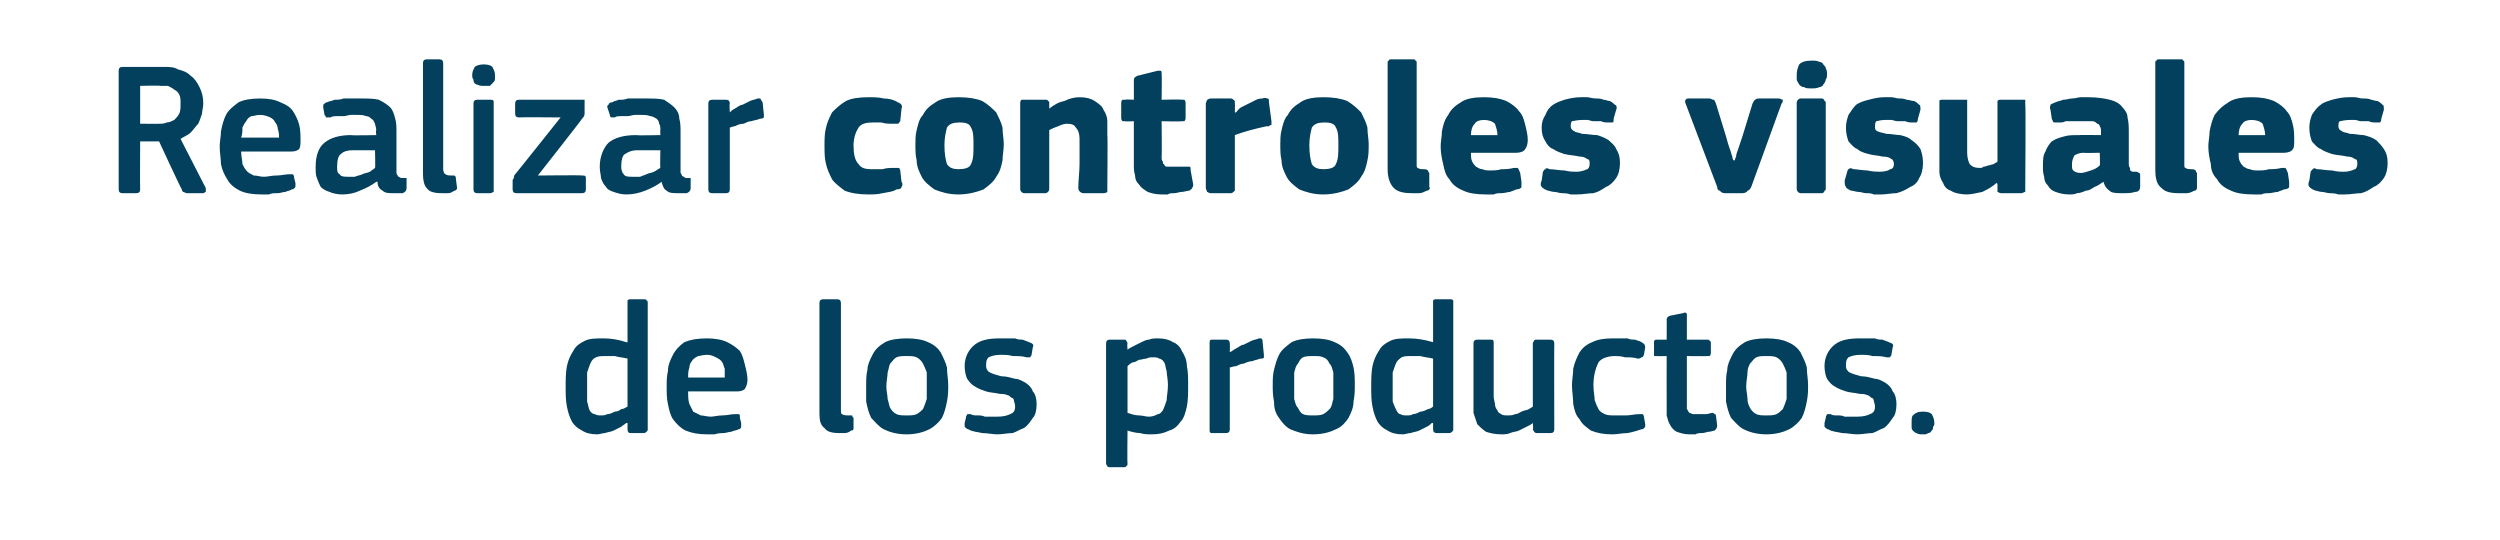
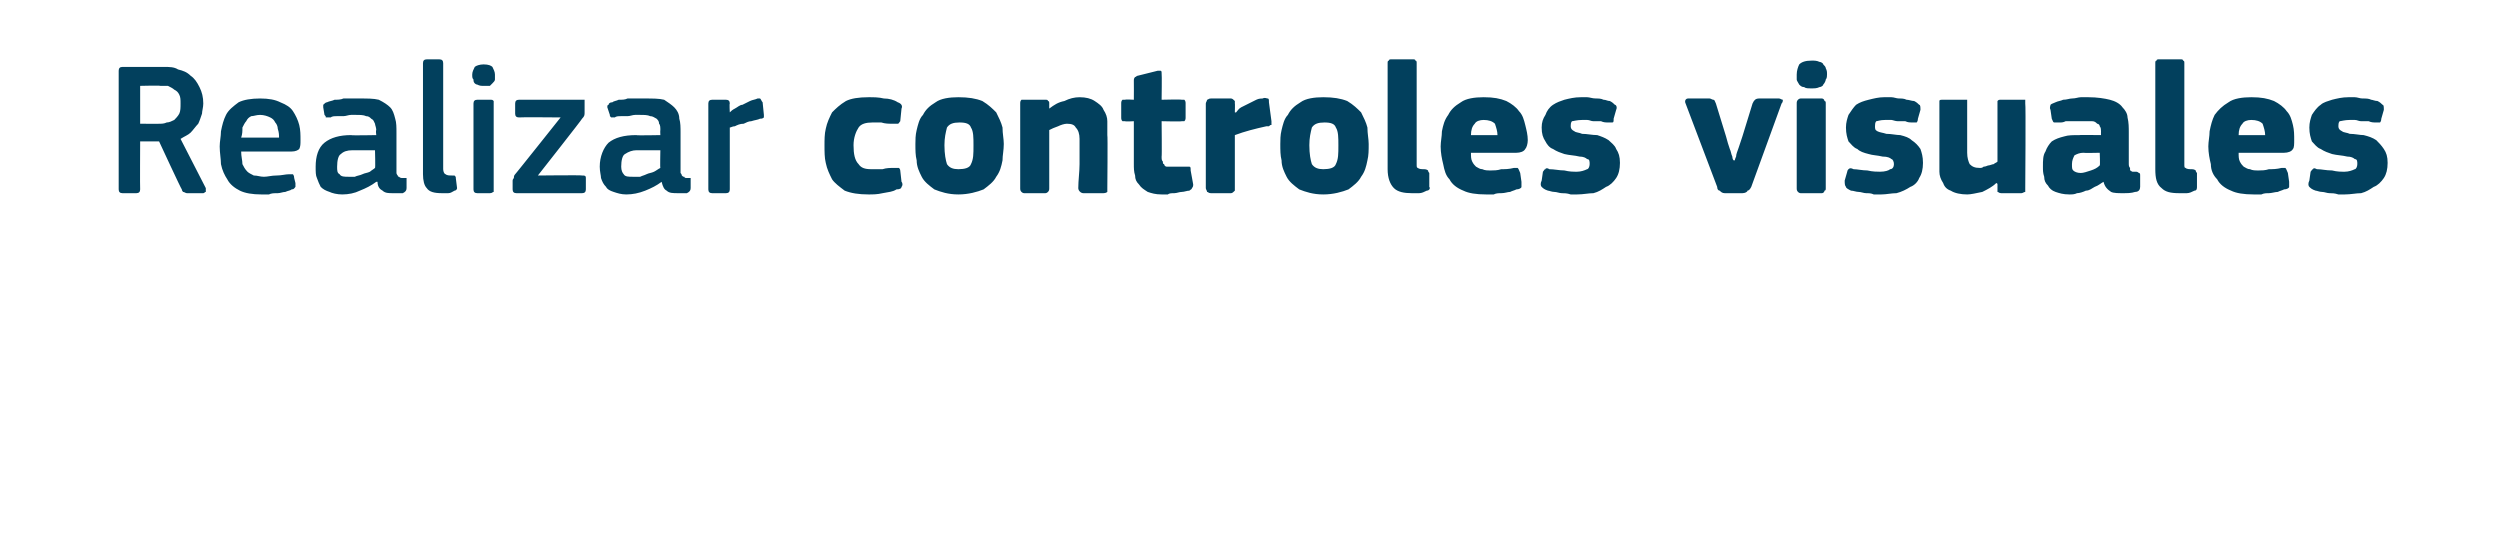
<svg xmlns="http://www.w3.org/2000/svg" version="1.1" width="198px" height="42.8px" viewBox="0 -4 198 42.8" style="top:-4px">
  <desc>Realizar controles visuales de los productos.</desc>
  <defs />
  <g id="Polygon26498">
-     <path d="M 51.3 30 C 51.3 30.1 51.3 30.1 51.2 30.2 C 51.2 30.2 51.1 30.3 51 30.3 C 51 30.3 49.9 30.3 49.9 30.3 C 49.8 30.3 49.7 30.2 49.7 30 C 49.7 30 49.7 29.5 49.7 29.5 C 49.7 29.5 49.7 29.5 49.7 29.5 C 49.6 29.5 49.6 29.5 49.6 29.5 C 49.5 29.6 49.3 29.7 49.2 29.8 C 49 29.9 48.8 30 48.6 30.1 C 48.4 30.2 48.2 30.2 47.9 30.3 C 47.7 30.3 47.5 30.4 47.3 30.4 C 46.8 30.4 46.4 30.3 46.1 30.1 C 45.7 29.9 45.5 29.7 45.3 29.4 C 45.1 29 45 28.7 44.9 28.2 C 44.8 27.7 44.8 27.2 44.8 26.7 C 44.8 26.1 44.8 25.5 44.9 25 C 45 24.5 45.2 24.1 45.4 23.8 C 45.6 23.4 45.9 23.2 46.3 23 C 46.7 22.8 47.2 22.8 47.8 22.8 C 48.4 22.8 49 22.9 49.6 23.1 C 49.7 23.1 49.7 23.1 49.7 23.1 C 49.7 23.1 49.7 23.1 49.7 23.1 C 49.7 23.1 49.7 20 49.7 20 C 49.7 19.9 49.7 19.8 49.7 19.8 C 49.8 19.7 49.8 19.7 50 19.7 C 50 19.7 51 19.7 51 19.7 C 51.1 19.7 51.2 19.7 51.2 19.8 C 51.3 19.8 51.3 19.9 51.3 20 C 51.3 20 51.3 30 51.3 30 Z M 49.7 24.4 C 49.3 24.3 49 24.3 48.7 24.2 C 48.4 24.2 48.2 24.2 47.9 24.2 C 47.7 24.2 47.4 24.2 47.2 24.3 C 47 24.4 46.9 24.5 46.8 24.7 C 46.7 24.9 46.6 25.2 46.5 25.5 C 46.5 25.8 46.5 26.2 46.5 26.7 C 46.5 27.1 46.5 27.5 46.5 27.8 C 46.6 28.1 46.6 28.3 46.7 28.5 C 46.8 28.7 47 28.8 47.1 28.8 C 47.3 28.9 47.4 28.9 47.6 28.9 C 47.8 28.9 47.9 28.9 48.1 28.8 C 48.3 28.8 48.5 28.7 48.7 28.6 C 48.9 28.6 49.1 28.5 49.2 28.4 C 49.4 28.4 49.5 28.3 49.7 28.2 C 49.7 28.2 49.7 24.4 49.7 24.4 Z M 54.5 27 C 54.5 27.4 54.5 27.7 54.6 28 C 54.7 28.2 54.8 28.4 54.9 28.6 C 55.1 28.7 55.3 28.8 55.5 28.9 C 55.7 28.9 56 29 56.3 29 C 56.5 29 56.9 28.9 57.2 28.9 C 57.6 28.9 57.9 28.8 58.2 28.8 C 58.4 28.8 58.5 28.8 58.5 28.8 C 58.6 28.8 58.6 28.9 58.6 29.1 C 58.6 29.1 58.7 29.5 58.7 29.5 C 58.7 29.7 58.7 29.7 58.7 29.8 C 58.7 29.9 58.6 30 58.5 30 C 58.3 30.1 58.1 30.1 57.9 30.2 C 57.7 30.2 57.5 30.3 57.3 30.3 C 57.1 30.3 56.9 30.3 56.6 30.4 C 56.4 30.4 56.2 30.4 56 30.4 C 55.3 30.4 54.8 30.3 54.3 30.1 C 53.9 29.9 53.6 29.6 53.3 29.2 C 53.1 28.9 53 28.5 52.9 28 C 52.8 27.6 52.8 27.1 52.8 26.6 C 52.8 26.2 52.8 25.8 52.9 25.4 C 52.9 24.9 53.1 24.5 53.3 24.1 C 53.5 23.7 53.8 23.4 54.2 23.1 C 54.7 22.9 55.2 22.8 56 22.8 C 56.6 22.8 57.2 22.9 57.6 23.1 C 58 23.3 58.3 23.5 58.6 23.8 C 58.8 24.1 58.9 24.5 59 24.9 C 59.1 25.3 59.2 25.7 59.2 26.1 C 59.2 26.4 59.1 26.6 59 26.8 C 58.9 26.9 58.7 27 58.4 27 C 58.4 27 54.5 27 54.5 27 Z M 56 24.1 C 55.7 24.1 55.4 24.2 55.3 24.2 C 55.1 24.3 54.9 24.4 54.8 24.6 C 54.7 24.7 54.6 24.9 54.6 25.1 C 54.5 25.4 54.5 25.6 54.5 25.9 C 54.5 25.9 57.4 25.9 57.4 25.9 C 57.4 25.7 57.4 25.5 57.4 25.2 C 57.3 25 57.3 24.8 57.2 24.7 C 57.1 24.5 56.9 24.4 56.7 24.3 C 56.5 24.2 56.3 24.1 56 24.1 Z M 66.6 28.4 C 66.6 28.6 66.6 28.8 66.7 28.8 C 66.8 28.9 67 28.9 67.3 28.9 C 67.4 28.9 67.5 28.9 67.5 28.9 C 67.5 29 67.5 29 67.6 29.1 C 67.6 29.1 67.6 29.9 67.6 29.9 C 67.6 30 67.6 30.1 67.4 30.1 C 67.3 30.2 67.1 30.3 66.9 30.3 C 66.7 30.3 66.6 30.3 66.5 30.3 C 65.9 30.3 65.5 30.2 65.3 29.9 C 65 29.7 64.9 29.3 64.9 28.8 C 64.9 28.8 64.9 20 64.9 20 C 64.9 19.8 65 19.7 65.2 19.7 C 65.2 19.7 66.3 19.7 66.3 19.7 C 66.5 19.7 66.6 19.8 66.6 20 C 66.6 20 66.6 28.4 66.6 28.4 Z M 75.1 26.5 C 75.1 26.9 75.1 27.3 75 27.8 C 74.9 28.3 74.8 28.7 74.6 29.1 C 74.4 29.4 74 29.8 73.6 30 C 73.2 30.2 72.6 30.4 71.8 30.4 C 71 30.4 70.4 30.2 70 30 C 69.6 29.8 69.3 29.4 69 29.1 C 68.8 28.7 68.7 28.3 68.6 27.8 C 68.6 27.3 68.6 26.9 68.6 26.5 C 68.6 26.1 68.6 25.7 68.7 25.3 C 68.7 24.9 68.9 24.5 69.1 24.1 C 69.3 23.7 69.6 23.4 70.1 23.1 C 70.5 22.9 71.1 22.8 71.8 22.8 C 72.5 22.8 73.1 22.9 73.5 23.1 C 74 23.3 74.3 23.6 74.5 23.9 C 74.7 24.3 74.9 24.7 75 25.1 C 75 25.6 75.1 26 75.1 26.5 Z M 73.4 26.6 C 73.4 26.2 73.4 25.8 73.4 25.5 C 73.3 25.2 73.2 25 73.1 24.8 C 73 24.6 72.8 24.4 72.6 24.3 C 72.4 24.2 72.1 24.2 71.8 24.2 C 71.5 24.2 71.2 24.2 71 24.3 C 70.8 24.4 70.7 24.6 70.5 24.8 C 70.4 25 70.4 25.2 70.3 25.5 C 70.3 25.8 70.2 26.2 70.2 26.6 C 70.2 27 70.3 27.3 70.3 27.6 C 70.4 27.9 70.4 28.1 70.5 28.3 C 70.6 28.5 70.8 28.7 71 28.8 C 71.2 28.9 71.5 28.9 71.8 28.9 C 72.1 28.9 72.4 28.9 72.6 28.8 C 72.8 28.7 73 28.5 73.1 28.4 C 73.2 28.2 73.3 27.9 73.4 27.6 C 73.4 27.3 73.4 27 73.4 26.6 Z M 82.1 28 C 82.1 28.5 82 28.9 81.8 29.1 C 81.6 29.4 81.4 29.7 81.1 29.9 C 80.8 30 80.5 30.2 80.2 30.3 C 79.8 30.3 79.4 30.4 79 30.4 C 78.6 30.4 78.2 30.3 77.8 30.3 C 77.4 30.2 77 30.2 76.7 30 C 76.6 30 76.5 29.9 76.4 29.8 C 76.4 29.8 76.4 29.7 76.4 29.5 C 76.4 29.5 76.5 29.1 76.5 29.1 C 76.5 28.9 76.6 28.9 76.6 28.8 C 76.7 28.8 76.8 28.8 76.9 28.8 C 77 28.9 77.2 28.9 77.4 28.9 C 77.6 28.9 77.8 28.9 78 29 C 78.2 29 78.4 29 78.6 29 C 78.7 29 78.9 29 79 29 C 79.5 29 79.8 28.9 80 28.8 C 80.3 28.7 80.4 28.5 80.4 28.2 C 80.4 28 80.3 27.8 80.3 27.7 C 80.3 27.6 80.2 27.5 80.1 27.5 C 80 27.4 79.9 27.3 79.8 27.3 C 79.6 27.2 79.4 27.2 79.2 27.2 C 78.8 27.1 78.4 27.1 78.1 27 C 77.8 26.9 77.5 26.8 77.2 26.6 C 77 26.5 76.8 26.3 76.6 26 C 76.5 25.8 76.4 25.4 76.4 25 C 76.4 24.3 76.7 23.7 77.2 23.3 C 77.7 22.9 78.4 22.8 79.2 22.8 C 79.4 22.8 79.5 22.8 79.7 22.8 C 79.9 22.8 80.2 22.8 80.4 22.8 C 80.6 22.9 80.8 22.9 81 22.9 C 81.2 23 81.3 23 81.5 23.1 C 81.8 23.2 81.9 23.3 81.8 23.5 C 81.8 23.5 81.7 24.1 81.7 24.1 C 81.7 24.2 81.6 24.2 81.6 24.3 C 81.5 24.3 81.4 24.3 81.3 24.3 C 81 24.2 80.6 24.2 80.2 24.2 C 79.9 24.1 79.5 24.1 79.3 24.1 C 78.8 24.1 78.5 24.2 78.3 24.3 C 78.1 24.5 78.1 24.7 78.1 25 C 78.1 25.2 78.2 25.4 78.4 25.5 C 78.6 25.6 78.9 25.7 79.3 25.8 C 79.7 25.8 80 25.9 80.4 26 C 80.7 26 81 26.2 81.2 26.3 C 81.5 26.5 81.7 26.7 81.8 27 C 82 27.2 82.1 27.6 82.1 28 Z M 94.1 26.5 C 94.1 27.1 94.1 27.7 94 28.2 C 93.9 28.6 93.8 29.1 93.5 29.4 C 93.3 29.7 93 30 92.6 30.1 C 92.2 30.3 91.8 30.4 91.2 30.4 C 90.9 30.4 90.6 30.4 90.3 30.3 C 90 30.3 89.6 30.2 89.3 30.1 C 89.29 30.06 89.3 30.1 89.3 30.1 C 89.3 30.1 89.27 32.71 89.3 32.7 C 89.3 32.8 89.3 32.9 89.2 32.9 C 89.2 33 89.1 33 89 33 C 89 33 87.9 33 87.9 33 C 87.8 33 87.7 33 87.7 32.9 C 87.7 32.9 87.6 32.8 87.6 32.7 C 87.6 32.7 87.6 23.2 87.6 23.2 C 87.6 23 87.7 22.9 87.9 22.9 C 87.9 22.9 89 22.9 89 22.9 C 89.1 22.9 89.2 22.9 89.2 23 C 89.2 23 89.3 23.1 89.3 23.2 C 89.26 23.2 89.3 23.7 89.3 23.7 C 89.3 23.7 89.3 23.68 89.3 23.7 C 89.4 23.6 89.6 23.5 89.8 23.4 C 90 23.3 90.2 23.2 90.4 23.1 C 90.6 23 90.8 22.9 91 22.9 C 91.2 22.8 91.5 22.8 91.7 22.8 C 92.2 22.8 92.6 22.9 92.9 23.1 C 93.2 23.2 93.5 23.5 93.6 23.8 C 93.8 24.1 94 24.5 94 25 C 94.1 25.4 94.1 26 94.1 26.5 Z M 92.5 26.5 C 92.5 26 92.4 25.7 92.4 25.4 C 92.3 25.1 92.3 24.8 92.2 24.7 C 92.1 24.5 91.9 24.4 91.8 24.4 C 91.7 24.3 91.5 24.3 91.3 24.3 C 91.1 24.3 91 24.3 90.8 24.4 C 90.6 24.4 90.4 24.5 90.2 24.5 C 90 24.6 89.9 24.7 89.7 24.7 C 89.5 24.8 89.4 24.9 89.3 25 C 89.3 25 89.3 28.7 89.3 28.7 C 89.6 28.8 89.9 28.9 90.2 28.9 C 90.5 28.9 90.7 29 91 29 C 91.3 29 91.5 28.9 91.7 28.8 C 91.9 28.8 92 28.6 92.1 28.5 C 92.2 28.3 92.3 28 92.4 27.7 C 92.4 27.4 92.5 27 92.5 26.5 Z M 97.4 30 C 97.4 30.2 97.3 30.3 97.1 30.3 C 97.1 30.3 96 30.3 96 30.3 C 95.8 30.3 95.8 30.2 95.8 30 C 95.8 30 95.8 23.2 95.8 23.2 C 95.8 23 95.8 22.9 96 22.9 C 96 22.9 97.1 22.9 97.1 22.9 C 97.3 22.9 97.4 23 97.4 23.2 C 97.42 23.2 97.4 23.9 97.4 23.9 C 97.4 23.9 97.45 23.89 97.4 23.9 C 97.6 23.8 97.7 23.7 97.9 23.6 C 98.1 23.5 98.3 23.3 98.5 23.3 C 98.7 23.2 98.9 23.1 99.1 23 C 99.3 22.9 99.5 22.9 99.7 22.8 C 99.8 22.8 99.8 22.8 99.9 22.8 C 100 22.9 100 23 100 23.1 C 100 23.1 100.1 24.1 100.1 24.1 C 100.1 24.2 100.1 24.3 100.1 24.3 C 100.1 24.4 100 24.4 99.8 24.4 C 99.6 24.5 99.4 24.5 99.2 24.6 C 99 24.6 98.7 24.7 98.5 24.8 C 98.3 24.8 98.1 24.9 97.9 25 C 97.7 25 97.5 25.1 97.4 25.1 C 97.4 25.1 97.4 30 97.4 30 Z M 107.3 26.5 C 107.3 26.9 107.3 27.3 107.2 27.8 C 107.2 28.3 107 28.7 106.8 29.1 C 106.6 29.4 106.3 29.8 105.8 30 C 105.4 30.2 104.8 30.4 104 30.4 C 103.2 30.4 102.7 30.2 102.2 30 C 101.8 29.8 101.5 29.4 101.3 29.1 C 101 28.7 100.9 28.3 100.9 27.8 C 100.8 27.3 100.8 26.9 100.8 26.5 C 100.8 26.1 100.8 25.7 100.9 25.3 C 101 24.9 101.1 24.5 101.3 24.1 C 101.5 23.7 101.9 23.4 102.3 23.1 C 102.7 22.9 103.3 22.8 104 22.8 C 104.7 22.8 105.3 22.9 105.7 23.1 C 106.2 23.3 106.5 23.6 106.7 23.9 C 107 24.3 107.1 24.7 107.2 25.1 C 107.3 25.6 107.3 26 107.3 26.5 Z M 105.6 26.6 C 105.6 26.2 105.6 25.8 105.6 25.5 C 105.5 25.2 105.5 25 105.3 24.8 C 105.2 24.6 105.1 24.4 104.8 24.3 C 104.6 24.2 104.4 24.2 104 24.2 C 103.7 24.2 103.4 24.2 103.2 24.3 C 103 24.4 102.9 24.6 102.8 24.8 C 102.6 25 102.6 25.2 102.5 25.5 C 102.5 25.8 102.5 26.2 102.5 26.6 C 102.5 27 102.5 27.3 102.5 27.6 C 102.6 27.9 102.6 28.1 102.8 28.3 C 102.9 28.5 103 28.7 103.2 28.8 C 103.4 28.9 103.7 28.9 104 28.9 C 104.3 28.9 104.6 28.9 104.8 28.8 C 105 28.7 105.2 28.5 105.3 28.4 C 105.5 28.2 105.5 27.9 105.6 27.6 C 105.6 27.3 105.6 27 105.6 26.6 Z M 115.1 30 C 115.1 30.1 115.1 30.1 115 30.2 C 115 30.2 114.9 30.3 114.8 30.3 C 114.8 30.3 113.8 30.3 113.8 30.3 C 113.6 30.3 113.5 30.2 113.5 30 C 113.5 30 113.5 29.5 113.5 29.5 C 113.5 29.5 113.5 29.5 113.5 29.5 C 113.5 29.5 113.4 29.5 113.4 29.5 C 113.3 29.6 113.2 29.7 113 29.8 C 112.8 29.9 112.6 30 112.4 30.1 C 112.2 30.2 112 30.2 111.7 30.3 C 111.5 30.3 111.3 30.4 111.1 30.4 C 110.6 30.4 110.2 30.3 109.9 30.1 C 109.5 29.9 109.3 29.7 109.1 29.4 C 108.9 29 108.8 28.7 108.7 28.2 C 108.6 27.7 108.6 27.2 108.6 26.7 C 108.6 26.1 108.6 25.5 108.7 25 C 108.8 24.5 109 24.1 109.2 23.8 C 109.4 23.4 109.7 23.2 110.1 23 C 110.5 22.8 111 22.8 111.6 22.8 C 112.2 22.8 112.8 22.9 113.5 23.1 C 113.5 23.1 113.5 23.1 113.5 23.1 C 113.5 23.1 113.5 23.1 113.5 23.1 C 113.5 23.1 113.5 20 113.5 20 C 113.5 19.9 113.5 19.8 113.5 19.8 C 113.6 19.7 113.6 19.7 113.8 19.7 C 113.8 19.7 114.8 19.7 114.8 19.7 C 115 19.7 115 19.7 115.1 19.8 C 115.1 19.8 115.1 19.9 115.1 20 C 115.1 20 115.1 30 115.1 30 Z M 113.5 24.4 C 113.1 24.3 112.8 24.3 112.5 24.2 C 112.2 24.2 112 24.2 111.7 24.2 C 111.5 24.2 111.2 24.2 111 24.3 C 110.9 24.4 110.7 24.5 110.6 24.7 C 110.5 24.9 110.4 25.2 110.3 25.5 C 110.3 25.8 110.3 26.2 110.3 26.7 C 110.3 27.1 110.3 27.5 110.3 27.8 C 110.4 28.1 110.5 28.3 110.6 28.5 C 110.7 28.7 110.8 28.8 110.9 28.8 C 111.1 28.9 111.2 28.9 111.4 28.9 C 111.6 28.9 111.8 28.9 111.9 28.8 C 112.1 28.8 112.3 28.7 112.5 28.6 C 112.7 28.6 112.9 28.5 113.1 28.4 C 113.2 28.4 113.4 28.3 113.5 28.2 C 113.5 28.2 113.5 24.4 113.5 24.4 Z M 123.1 30 C 123.1 30.2 123 30.3 122.8 30.3 C 122.8 30.3 121.7 30.3 121.7 30.3 C 121.6 30.3 121.5 30.2 121.5 30.2 C 121.5 30.1 121.4 30.1 121.4 30 C 121.45 29.97 121.4 29.5 121.4 29.5 C 121.4 29.5 121.42 29.49 121.4 29.5 C 121.3 29.6 121.1 29.7 120.9 29.8 C 120.7 29.9 120.5 30 120.3 30.1 C 120.1 30.2 119.8 30.2 119.6 30.3 C 119.4 30.4 119.1 30.4 118.9 30.4 C 118.4 30.4 118 30.3 117.7 30.2 C 117.4 30 117.2 29.8 117 29.6 C 116.9 29.3 116.8 29 116.7 28.7 C 116.7 28.4 116.7 28 116.7 27.6 C 116.7 27.6 116.7 23.2 116.7 23.2 C 116.7 23 116.8 22.9 117 22.9 C 117 22.9 118.1 22.9 118.1 22.9 C 118.3 22.9 118.3 23 118.3 23.2 C 118.3 23.2 118.3 27.4 118.3 27.4 C 118.3 27.6 118.4 27.9 118.4 28 C 118.4 28.2 118.5 28.4 118.6 28.5 C 118.6 28.6 118.7 28.7 118.9 28.8 C 119 28.9 119.2 28.9 119.4 28.9 C 119.6 28.9 119.8 28.9 120 28.8 C 120.2 28.8 120.3 28.7 120.5 28.6 C 120.7 28.5 120.9 28.5 121.1 28.4 C 121.2 28.3 121.3 28.3 121.4 28.2 C 121.4 28.2 121.4 23.2 121.4 23.2 C 121.4 23.1 121.5 23 121.5 23 C 121.5 22.9 121.6 22.9 121.7 22.9 C 121.7 22.9 122.8 22.9 122.8 22.9 C 123 22.9 123.1 23 123.1 23.2 C 123.08 23.2 123.1 30 123.1 30 C 123.1 30 123.08 29.97 123.1 30 Z M 130.3 29.6 C 130.3 29.7 130.3 29.8 130.3 29.8 C 130.2 29.9 130.2 30 130 30 C 129.7 30.1 129.4 30.2 128.9 30.3 C 128.5 30.3 128.1 30.4 127.7 30.4 C 127 30.4 126.5 30.3 126 30.1 C 125.6 29.8 125.3 29.6 125.1 29.2 C 124.8 28.9 124.7 28.5 124.6 28 C 124.6 27.5 124.5 27 124.5 26.5 C 124.5 26.1 124.6 25.6 124.6 25.2 C 124.7 24.7 124.9 24.3 125.1 23.9 C 125.3 23.6 125.6 23.3 126.1 23.1 C 126.5 22.9 127 22.8 127.7 22.8 C 127.9 22.8 128.1 22.8 128.3 22.8 C 128.5 22.8 128.7 22.8 128.9 22.8 C 129.1 22.9 129.3 22.9 129.5 22.9 C 129.7 23 129.9 23 130 23.1 C 130.2 23.2 130.3 23.3 130.3 23.5 C 130.3 23.5 130.2 24.1 130.2 24.1 C 130.1 24.3 130.1 24.3 130 24.3 C 129.9 24.4 129.8 24.4 129.7 24.4 C 129.4 24.3 129.1 24.3 128.7 24.3 C 128.4 24.2 128.1 24.2 127.9 24.2 C 127.3 24.2 126.8 24.4 126.6 24.7 C 126.4 25.1 126.2 25.7 126.2 26.5 C 126.2 27 126.3 27.4 126.3 27.7 C 126.4 28 126.5 28.2 126.6 28.4 C 126.7 28.6 126.9 28.7 127.1 28.8 C 127.3 28.9 127.6 28.9 127.9 28.9 C 128.1 28.9 128.4 28.9 128.8 28.9 C 129.1 28.9 129.5 28.8 129.8 28.8 C 129.9 28.8 130 28.8 130.1 28.8 C 130.1 28.8 130.2 28.9 130.2 29 C 130.2 29 130.3 29.6 130.3 29.6 Z M 136 29.7 C 136 29.9 135.9 30 135.8 30.1 C 135.7 30.1 135.5 30.2 135.3 30.2 C 135.2 30.2 135 30.3 134.8 30.3 C 134.6 30.3 134.4 30.3 134.3 30.4 C 134.1 30.4 134 30.4 133.8 30.4 C 133.4 30.4 133.1 30.3 132.8 30.2 C 132.6 30.1 132.4 29.9 132.3 29.7 C 132.1 29.4 132.1 29.2 132 28.9 C 132 28.6 132 28.3 132 28 C 131.99 27.99 132 24.2 132 24.2 C 132 24.2 131.24 24.22 131.2 24.2 C 131.1 24.2 131.1 24.2 131 24.2 C 131 24.1 131 24 131 23.9 C 131 23.9 131 23.2 131 23.2 C 131 23.1 131 23 131 23 C 131.1 22.9 131.1 22.9 131.2 22.9 C 131.24 22.9 132 22.9 132 22.9 C 132 22.9 132.01 21.36 132 21.4 C 132 21.2 132 21.2 132.1 21.1 C 132.1 21.1 132.2 21 132.3 21 C 132.3 21 133.3 20.8 133.3 20.8 C 133.5 20.7 133.6 20.8 133.6 20.9 C 133.6 20.94 133.6 22.9 133.6 22.9 C 133.6 22.9 135.2 22.9 135.2 22.9 C 135.3 22.9 135.4 22.9 135.4 23 C 135.5 23 135.5 23.1 135.5 23.2 C 135.5 23.2 135.5 23.9 135.5 23.9 C 135.5 24 135.5 24.1 135.4 24.2 C 135.4 24.2 135.3 24.2 135.2 24.2 C 135.2 24.22 133.6 24.2 133.6 24.2 C 133.6 24.2 133.6 27.96 133.6 28 C 133.6 28.2 133.6 28.3 133.6 28.4 C 133.7 28.5 133.7 28.6 133.8 28.7 C 133.9 28.7 134 28.8 134.1 28.8 C 134.2 28.8 134.4 28.8 134.6 28.8 C 134.7 28.8 134.9 28.8 135.1 28.8 C 135.3 28.8 135.5 28.7 135.6 28.7 C 135.7 28.7 135.7 28.7 135.8 28.8 C 135.8 28.8 135.9 28.8 135.9 28.9 C 135.9 28.9 136 29.7 136 29.7 Z M 143.2 26.5 C 143.2 26.9 143.2 27.3 143.1 27.8 C 143 28.3 142.9 28.7 142.7 29.1 C 142.5 29.4 142.1 29.8 141.7 30 C 141.3 30.2 140.7 30.4 139.9 30.4 C 139.1 30.4 138.5 30.2 138.1 30 C 137.7 29.8 137.4 29.4 137.1 29.1 C 136.9 28.7 136.8 28.3 136.7 27.8 C 136.7 27.3 136.7 26.9 136.7 26.5 C 136.7 26.1 136.7 25.7 136.8 25.3 C 136.8 24.9 137 24.5 137.2 24.1 C 137.4 23.7 137.7 23.4 138.2 23.1 C 138.6 22.9 139.2 22.8 139.9 22.8 C 140.6 22.8 141.2 22.9 141.6 23.1 C 142.1 23.3 142.4 23.6 142.6 23.9 C 142.8 24.3 143 24.7 143.1 25.1 C 143.1 25.6 143.2 26 143.2 26.5 Z M 141.5 26.6 C 141.5 26.2 141.5 25.8 141.5 25.5 C 141.4 25.2 141.3 25 141.2 24.8 C 141.1 24.6 140.9 24.4 140.7 24.3 C 140.5 24.2 140.2 24.2 139.9 24.2 C 139.6 24.2 139.3 24.2 139.1 24.3 C 138.9 24.4 138.8 24.6 138.6 24.8 C 138.5 25 138.4 25.2 138.4 25.5 C 138.4 25.8 138.3 26.2 138.3 26.6 C 138.3 27 138.4 27.3 138.4 27.6 C 138.4 27.9 138.5 28.1 138.6 28.3 C 138.7 28.5 138.9 28.7 139.1 28.8 C 139.3 28.9 139.6 28.9 139.9 28.9 C 140.2 28.9 140.5 28.9 140.7 28.8 C 140.9 28.7 141.1 28.5 141.2 28.4 C 141.3 28.2 141.4 27.9 141.5 27.6 C 141.5 27.3 141.5 27 141.5 26.6 Z M 150.2 28 C 150.2 28.5 150.1 28.9 149.9 29.1 C 149.7 29.4 149.5 29.7 149.2 29.9 C 148.9 30 148.6 30.2 148.3 30.3 C 147.9 30.3 147.5 30.4 147.1 30.4 C 146.7 30.4 146.3 30.3 145.9 30.3 C 145.5 30.2 145.1 30.2 144.8 30 C 144.7 30 144.6 29.9 144.5 29.8 C 144.5 29.8 144.5 29.7 144.5 29.5 C 144.5 29.5 144.6 29.1 144.6 29.1 C 144.6 28.9 144.7 28.9 144.7 28.8 C 144.8 28.8 144.9 28.8 145 28.8 C 145.1 28.9 145.3 28.9 145.5 28.9 C 145.7 28.9 145.9 28.9 146.1 29 C 146.3 29 146.5 29 146.7 29 C 146.8 29 147 29 147.1 29 C 147.6 29 147.9 28.9 148.1 28.8 C 148.4 28.7 148.5 28.5 148.5 28.2 C 148.5 28 148.4 27.8 148.4 27.7 C 148.4 27.6 148.3 27.5 148.2 27.5 C 148.1 27.4 148 27.3 147.9 27.3 C 147.7 27.2 147.5 27.2 147.3 27.2 C 146.9 27.1 146.5 27.1 146.2 27 C 145.9 26.9 145.6 26.8 145.3 26.6 C 145.1 26.5 144.9 26.3 144.7 26 C 144.6 25.8 144.5 25.4 144.5 25 C 144.5 24.3 144.8 23.7 145.3 23.3 C 145.8 22.9 146.5 22.8 147.3 22.8 C 147.5 22.8 147.6 22.8 147.8 22.8 C 148 22.8 148.2 22.8 148.5 22.8 C 148.7 22.9 148.9 22.9 149.1 22.9 C 149.3 23 149.4 23 149.6 23.1 C 149.9 23.2 150 23.3 149.9 23.5 C 149.9 23.5 149.8 24.1 149.8 24.1 C 149.8 24.2 149.7 24.2 149.7 24.3 C 149.6 24.3 149.5 24.3 149.4 24.3 C 149.1 24.2 148.7 24.2 148.3 24.2 C 148 24.1 147.6 24.1 147.4 24.1 C 146.9 24.1 146.6 24.2 146.4 24.3 C 146.2 24.5 146.2 24.7 146.2 25 C 146.2 25.2 146.3 25.4 146.5 25.5 C 146.7 25.6 147 25.7 147.4 25.8 C 147.8 25.8 148.1 25.9 148.5 26 C 148.8 26 149.1 26.2 149.3 26.3 C 149.6 26.5 149.8 26.7 149.9 27 C 150.1 27.2 150.2 27.6 150.2 28 Z M 153.2 29.5 C 153.2 29.6 153.2 29.7 153.1 29.8 C 153.1 29.9 153.1 30 153 30.1 C 152.9 30.2 152.9 30.3 152.7 30.3 C 152.6 30.4 152.5 30.4 152.3 30.4 C 152.1 30.4 151.9 30.4 151.8 30.3 C 151.7 30.3 151.6 30.2 151.5 30.1 C 151.4 30 151.4 29.9 151.4 29.8 C 151.4 29.7 151.4 29.6 151.4 29.5 C 151.4 29.2 151.4 29 151.5 28.9 C 151.7 28.7 151.9 28.6 152.3 28.6 C 152.7 28.6 152.9 28.7 153 28.8 C 153.1 29 153.2 29.2 153.2 29.5 Z " stroke="none" fill="#02405d" />
-   </g>
+     </g>
  <g id="Polygon26497">
    <path d="M 16.3 10.9 C 16.3 11 16.3 11.1 16.3 11.2 C 16.2 11.2 16.2 11.3 16.1 11.3 C 16.1 11.3 14.8 11.3 14.8 11.3 C 14.7 11.3 14.6 11.2 14.5 11.2 C 14.5 11.2 14.4 11.1 14.4 11 C 14.36 11 12.6 7.2 12.6 7.2 L 11.1 7.2 C 11.1 7.2 11.08 10.95 11.1 11 C 11.1 11.2 11 11.3 10.8 11.3 C 10.8 11.3 9.7 11.3 9.7 11.3 C 9.5 11.3 9.4 11.2 9.4 11 C 9.4 11 9.4 1.6 9.4 1.6 C 9.4 1.4 9.5 1.3 9.7 1.3 C 9.7 1.3 13 1.3 13 1.3 C 13.4 1.3 13.8 1.3 14.1 1.5 C 14.5 1.6 14.8 1.7 15.1 2 C 15.4 2.2 15.6 2.5 15.8 2.9 C 16 3.3 16.1 3.7 16.1 4.2 C 16.1 4.5 16 4.8 16 5 C 15.9 5.3 15.8 5.6 15.7 5.8 C 15.5 6 15.3 6.3 15.1 6.5 C 14.9 6.7 14.6 6.8 14.3 7 C 14.3 7 16.3 10.9 16.3 10.9 Z M 14.3 4.2 C 14.3 3.9 14.3 3.7 14.2 3.5 C 14.1 3.3 14 3.2 13.8 3.1 C 13.7 3 13.5 2.9 13.3 2.8 C 13.1 2.8 12.9 2.8 12.7 2.8 C 12.67 2.76 11.1 2.8 11.1 2.8 L 11.1 5.8 C 11.1 5.8 12.64 5.81 12.6 5.8 C 12.8 5.8 13 5.8 13.2 5.7 C 13.4 5.7 13.6 5.6 13.8 5.5 C 13.9 5.4 14.1 5.2 14.2 5 C 14.3 4.8 14.3 4.5 14.3 4.2 Z M 19.1 8 C 19.1 8.4 19.2 8.7 19.2 9 C 19.3 9.2 19.4 9.4 19.6 9.6 C 19.7 9.7 19.9 9.8 20.1 9.9 C 20.4 9.9 20.6 10 20.9 10 C 21.2 10 21.5 9.9 21.9 9.9 C 22.3 9.9 22.6 9.8 22.9 9.8 C 23 9.8 23.1 9.8 23.2 9.8 C 23.2 9.8 23.3 9.9 23.3 10.1 C 23.3 10.1 23.4 10.5 23.4 10.5 C 23.4 10.7 23.4 10.7 23.4 10.8 C 23.3 10.9 23.3 11 23.1 11 C 23 11.1 22.8 11.1 22.6 11.2 C 22.4 11.2 22.2 11.3 22 11.3 C 21.7 11.3 21.5 11.3 21.3 11.4 C 21.1 11.4 20.9 11.4 20.7 11.4 C 20 11.4 19.4 11.3 19 11.1 C 18.6 10.9 18.2 10.6 18 10.2 C 17.8 9.9 17.6 9.5 17.5 9 C 17.5 8.6 17.4 8.1 17.4 7.6 C 17.4 7.2 17.5 6.8 17.5 6.4 C 17.6 5.9 17.7 5.5 17.9 5.1 C 18.1 4.7 18.5 4.4 18.9 4.1 C 19.3 3.9 19.9 3.8 20.6 3.8 C 21.3 3.8 21.8 3.9 22.2 4.1 C 22.7 4.3 23 4.5 23.2 4.8 C 23.4 5.1 23.6 5.5 23.7 5.9 C 23.8 6.3 23.8 6.7 23.8 7.1 C 23.8 7.4 23.8 7.6 23.7 7.8 C 23.6 7.9 23.4 8 23.1 8 C 23.1 8 19.1 8 19.1 8 Z M 20.6 5.1 C 20.3 5.1 20.1 5.2 19.9 5.2 C 19.7 5.3 19.6 5.4 19.5 5.6 C 19.4 5.7 19.3 5.9 19.2 6.1 C 19.2 6.4 19.2 6.6 19.1 6.9 C 19.1 6.9 22.1 6.9 22.1 6.9 C 22.1 6.7 22.1 6.5 22 6.2 C 22 6 21.9 5.8 21.8 5.7 C 21.7 5.5 21.6 5.4 21.4 5.3 C 21.2 5.2 20.9 5.1 20.6 5.1 Z M 29.7 7.9 C 29.7 7.9 27.91 7.9 27.9 7.9 C 27.5 7.9 27.2 8 27 8.2 C 26.8 8.3 26.7 8.7 26.7 9.2 C 26.7 9.5 26.7 9.7 26.9 9.8 C 27 10 27.3 10 27.6 10 C 27.8 10 27.9 10 28.1 10 C 28.3 9.9 28.5 9.9 28.7 9.8 C 28.9 9.7 29.1 9.7 29.3 9.6 C 29.4 9.5 29.6 9.4 29.7 9.3 C 29.74 9.33 29.7 7.9 29.7 7.9 Z M 29.8 10.4 C 29.4 10.7 29 10.9 28.5 11.1 C 28.1 11.3 27.6 11.4 27.1 11.4 C 26.7 11.4 26.3 11.3 26.1 11.2 C 25.8 11.1 25.6 11 25.4 10.8 C 25.3 10.6 25.2 10.4 25.1 10.1 C 25 9.9 25 9.6 25 9.2 C 25 8.4 25.2 7.7 25.7 7.3 C 26.2 6.9 26.9 6.7 27.8 6.7 C 27.83 6.74 29.8 6.7 29.8 6.7 C 29.8 6.7 29.75 6.34 29.8 6.3 C 29.8 6.1 29.7 5.9 29.7 5.8 C 29.6 5.6 29.6 5.5 29.4 5.4 C 29.3 5.3 29.2 5.2 29 5.2 C 28.8 5.1 28.5 5.1 28.2 5.1 C 28.1 5.1 27.9 5.1 27.8 5.1 C 27.6 5.1 27.4 5.2 27.2 5.2 C 27 5.2 26.8 5.2 26.7 5.2 C 26.5 5.2 26.3 5.2 26.2 5.3 C 26 5.3 25.9 5.3 25.8 5.3 C 25.8 5.2 25.8 5.2 25.7 5.1 C 25.7 5.1 25.6 4.5 25.6 4.5 C 25.6 4.4 25.6 4.3 25.6 4.3 C 25.7 4.2 25.8 4.1 25.9 4.1 C 26.1 4 26.3 4 26.5 3.9 C 26.7 3.9 27 3.9 27.2 3.8 C 27.4 3.8 27.6 3.8 27.9 3.8 C 28.1 3.8 28.3 3.8 28.5 3.8 C 29.1 3.8 29.6 3.8 30 3.9 C 30.4 4.1 30.7 4.3 30.9 4.5 C 31.1 4.7 31.2 5 31.3 5.4 C 31.4 5.7 31.4 6.1 31.4 6.5 C 31.4 6.5 31.4 9.4 31.4 9.4 C 31.4 9.5 31.4 9.7 31.4 9.7 C 31.4 9.8 31.5 9.9 31.5 9.9 C 31.5 10 31.6 10 31.6 10 C 31.7 10.1 31.8 10.1 31.9 10.1 C 32 10.1 32.1 10.1 32.2 10.1 C 32.2 10.2 32.2 10.2 32.2 10.3 C 32.2 10.3 32.2 10.9 32.2 10.9 C 32.2 11.1 32.1 11.2 31.9 11.3 C 31.7 11.3 31.6 11.3 31.5 11.3 C 31.4 11.3 31.3 11.3 31.1 11.3 C 30.8 11.3 30.5 11.3 30.3 11.1 C 30.1 11 29.9 10.8 29.9 10.4 C 29.9 10.4 29.8 10.4 29.8 10.4 Z M 35.1 9.4 C 35.1 9.6 35.2 9.8 35.3 9.8 C 35.4 9.9 35.6 9.9 35.8 9.9 C 35.9 9.9 36 9.9 36 9.9 C 36.1 10 36.1 10 36.1 10.1 C 36.1 10.1 36.2 10.9 36.2 10.9 C 36.2 11 36.1 11.1 36 11.1 C 35.8 11.2 35.7 11.3 35.5 11.3 C 35.3 11.3 35.1 11.3 35 11.3 C 34.4 11.3 34 11.2 33.8 10.9 C 33.6 10.7 33.5 10.3 33.5 9.8 C 33.5 9.8 33.5 1 33.5 1 C 33.5 0.8 33.6 0.7 33.8 0.7 C 33.8 0.7 34.8 0.7 34.8 0.7 C 35 0.7 35.1 0.8 35.1 1 C 35.1 1 35.1 9.4 35.1 9.4 Z M 39.2 1.9 C 39.2 2.1 39.2 2.2 39.2 2.3 C 39.2 2.4 39.1 2.5 39 2.6 C 39 2.6 38.9 2.7 38.8 2.8 C 38.7 2.8 38.5 2.8 38.3 2.8 C 38.1 2.8 38 2.8 37.8 2.7 C 37.7 2.7 37.6 2.6 37.6 2.6 C 37.5 2.5 37.5 2.4 37.5 2.3 C 37.4 2.2 37.4 2.1 37.4 1.9 C 37.4 1.7 37.5 1.5 37.6 1.3 C 37.7 1.2 38 1.1 38.3 1.1 C 38.7 1.1 38.9 1.2 39 1.3 C 39.1 1.5 39.2 1.7 39.2 1.9 Z M 39.1 11 C 39.1 11 39.1 11.1 39.1 11.2 C 39 11.2 39 11.3 38.8 11.3 C 38.8 11.3 37.8 11.3 37.8 11.3 C 37.6 11.3 37.5 11.2 37.5 11 C 37.5 11 37.5 4.2 37.5 4.2 C 37.5 4 37.6 3.9 37.8 3.9 C 37.8 3.9 38.8 3.9 38.8 3.9 C 39 3.9 39 3.9 39.1 4 C 39.1 4 39.1 4.1 39.1 4.2 C 39.1 4.2 39.1 11 39.1 11 Z M 46.1 9.9 C 46.3 9.9 46.4 9.9 46.4 10.1 C 46.4 10.1 46.4 11 46.4 11 C 46.4 11.2 46.3 11.3 46.1 11.3 C 46.1 11.3 40.9 11.3 40.9 11.3 C 40.7 11.3 40.6 11.2 40.6 11 C 40.6 11 40.6 10.3 40.6 10.3 C 40.6 10.3 40.6 10.2 40.7 10.1 C 40.7 10 40.7 9.9 40.8 9.8 C 40.79 9.84 44.4 5.3 44.4 5.3 C 44.4 5.3 41.12 5.27 41.1 5.3 C 40.9 5.3 40.8 5.2 40.8 5 C 40.8 5 40.8 4.2 40.8 4.2 C 40.8 4 40.9 3.9 41.1 3.9 C 41.1 3.9 46 3.9 46 3.9 C 46.1 3.9 46.2 3.9 46.3 3.9 C 46.3 4 46.3 4 46.3 4.2 C 46.3 4.2 46.3 4.9 46.3 4.9 C 46.3 5.1 46.3 5.2 46.1 5.4 C 46.15 5.39 42.6 9.9 42.6 9.9 C 42.6 9.9 46.1 9.86 46.1 9.9 Z M 52.3 7.9 C 52.3 7.9 50.44 7.9 50.4 7.9 C 50.1 7.9 49.8 8 49.5 8.2 C 49.3 8.3 49.2 8.7 49.2 9.2 C 49.2 9.5 49.3 9.7 49.4 9.8 C 49.5 10 49.8 10 50.1 10 C 50.3 10 50.5 10 50.7 10 C 50.9 9.9 51 9.9 51.2 9.8 C 51.4 9.7 51.6 9.7 51.8 9.6 C 52 9.5 52.1 9.4 52.3 9.3 C 52.27 9.33 52.3 7.9 52.3 7.9 Z M 52.4 10.4 C 52 10.7 51.6 10.9 51.1 11.1 C 50.6 11.3 50.1 11.4 49.6 11.4 C 49.2 11.4 48.9 11.3 48.6 11.2 C 48.3 11.1 48.1 11 48 10.8 C 47.8 10.6 47.7 10.4 47.6 10.1 C 47.6 9.9 47.5 9.6 47.5 9.2 C 47.5 8.4 47.8 7.7 48.2 7.3 C 48.7 6.9 49.4 6.7 50.4 6.7 C 50.36 6.74 52.3 6.7 52.3 6.7 C 52.3 6.7 52.28 6.34 52.3 6.3 C 52.3 6.1 52.3 5.9 52.2 5.8 C 52.2 5.6 52.1 5.5 52 5.4 C 51.8 5.3 51.7 5.2 51.5 5.2 C 51.3 5.1 51 5.1 50.7 5.1 C 50.6 5.1 50.5 5.1 50.3 5.1 C 50.1 5.1 49.9 5.2 49.7 5.2 C 49.6 5.2 49.4 5.2 49.2 5.2 C 49 5.2 48.8 5.2 48.7 5.3 C 48.5 5.3 48.4 5.3 48.4 5.3 C 48.3 5.2 48.3 5.2 48.3 5.1 C 48.3 5.1 48.1 4.5 48.1 4.5 C 48.1 4.4 48.1 4.3 48.2 4.3 C 48.2 4.2 48.3 4.1 48.5 4.1 C 48.6 4 48.8 4 49 3.9 C 49.3 3.9 49.5 3.9 49.7 3.8 C 49.9 3.8 50.2 3.8 50.4 3.8 C 50.6 3.8 50.8 3.8 51 3.8 C 51.7 3.8 52.2 3.8 52.6 3.9 C 52.9 4.1 53.2 4.3 53.4 4.5 C 53.6 4.7 53.8 5 53.8 5.4 C 53.9 5.7 53.9 6.1 53.9 6.5 C 53.9 6.5 53.9 9.4 53.9 9.4 C 53.9 9.5 53.9 9.7 53.9 9.7 C 54 9.8 54 9.9 54 9.9 C 54.1 10 54.1 10 54.2 10 C 54.2 10.1 54.3 10.1 54.5 10.1 C 54.6 10.1 54.6 10.1 54.7 10.1 C 54.7 10.2 54.7 10.2 54.7 10.3 C 54.7 10.3 54.7 10.9 54.7 10.9 C 54.7 11.1 54.6 11.2 54.4 11.3 C 54.3 11.3 54.1 11.3 54 11.3 C 53.9 11.3 53.8 11.3 53.7 11.3 C 53.3 11.3 53 11.3 52.8 11.1 C 52.6 11 52.5 10.8 52.4 10.4 C 52.4 10.4 52.4 10.4 52.4 10.4 Z M 57.8 11 C 57.8 11.2 57.7 11.3 57.5 11.3 C 57.5 11.3 56.4 11.3 56.4 11.3 C 56.2 11.3 56.1 11.2 56.1 11 C 56.1 11 56.1 4.2 56.1 4.2 C 56.1 4 56.2 3.9 56.4 3.9 C 56.4 3.9 57.5 3.9 57.5 3.9 C 57.7 3.9 57.8 4 57.8 4.2 C 57.76 4.2 57.8 4.9 57.8 4.9 C 57.8 4.9 57.79 4.89 57.8 4.9 C 57.9 4.8 58 4.7 58.2 4.6 C 58.4 4.5 58.6 4.3 58.8 4.3 C 59 4.2 59.2 4.1 59.4 4 C 59.6 3.9 59.8 3.9 60 3.8 C 60.1 3.8 60.2 3.8 60.2 3.8 C 60.3 3.9 60.3 4 60.4 4.1 C 60.4 4.1 60.5 5.1 60.5 5.1 C 60.5 5.2 60.5 5.3 60.5 5.3 C 60.4 5.4 60.3 5.4 60.2 5.4 C 60 5.5 59.8 5.5 59.5 5.6 C 59.3 5.6 59.1 5.7 58.9 5.8 C 58.6 5.8 58.4 5.9 58.2 6 C 58 6 57.9 6.1 57.8 6.1 C 57.8 6.1 57.8 11 57.8 11 Z M 71.4 10.4 C 71.5 10.5 71.5 10.7 71.4 10.8 C 71.4 10.9 71.3 11 71 11 C 70.7 11.2 70.4 11.2 69.9 11.3 C 69.5 11.4 69.1 11.4 68.8 11.4 C 68 11.4 67.4 11.3 66.9 11.1 C 66.5 10.8 66.1 10.5 65.9 10.2 C 65.7 9.8 65.5 9.4 65.4 8.9 C 65.3 8.5 65.3 8 65.3 7.5 C 65.3 7.1 65.3 6.6 65.4 6.2 C 65.5 5.7 65.7 5.3 65.9 4.9 C 66.2 4.6 66.5 4.3 67 4 C 67.4 3.8 68 3.7 68.8 3.7 C 69.2 3.7 69.6 3.7 70 3.8 C 70.4 3.8 70.8 3.9 71.1 4.1 C 71.4 4.2 71.5 4.4 71.4 4.6 C 71.4 4.6 71.3 5.6 71.3 5.6 C 71.2 5.7 71.2 5.8 71.1 5.8 C 71 5.8 70.9 5.8 70.7 5.8 C 70.4 5.8 70.1 5.8 69.8 5.7 C 69.6 5.7 69.3 5.7 69.1 5.7 C 68.6 5.7 68.2 5.8 68 6.1 C 67.8 6.4 67.6 6.9 67.6 7.5 C 67.6 8.2 67.7 8.7 68 9 C 68.2 9.3 68.5 9.4 69 9.4 C 69.2 9.4 69.5 9.4 69.9 9.4 C 70.2 9.3 70.5 9.3 70.8 9.3 C 71 9.3 71.1 9.3 71.2 9.3 C 71.2 9.3 71.3 9.4 71.3 9.5 C 71.3 9.5 71.4 10.4 71.4 10.4 Z M 79.5 7.4 C 79.5 7.9 79.4 8.3 79.4 8.7 C 79.3 9.2 79.2 9.6 78.9 10 C 78.7 10.4 78.3 10.7 77.9 11 C 77.4 11.2 76.7 11.4 75.9 11.4 C 75.1 11.4 74.5 11.2 74 11 C 73.6 10.7 73.2 10.4 73 10 C 72.8 9.6 72.6 9.2 72.6 8.7 C 72.5 8.3 72.5 7.9 72.5 7.4 C 72.5 7.1 72.5 6.7 72.6 6.3 C 72.7 5.9 72.8 5.4 73.1 5.1 C 73.3 4.7 73.6 4.4 74.1 4.1 C 74.5 3.8 75.2 3.7 75.9 3.7 C 76.7 3.7 77.3 3.8 77.8 4 C 78.3 4.3 78.6 4.6 78.9 4.9 C 79.1 5.3 79.3 5.7 79.4 6.1 C 79.4 6.6 79.5 7 79.5 7.4 Z M 77.1 7.5 C 77.1 6.9 77.1 6.4 76.9 6.1 C 76.8 5.8 76.5 5.7 76 5.7 C 75.5 5.7 75.2 5.8 75 6.1 C 74.9 6.5 74.8 6.9 74.8 7.5 C 74.8 8.2 74.9 8.7 75 9 C 75.2 9.3 75.5 9.4 75.9 9.4 C 76.4 9.4 76.8 9.3 76.9 9 C 77.1 8.6 77.1 8.2 77.1 7.5 Z M 87.7 10.9 C 87.7 11 87.7 11.1 87.7 11.2 C 87.7 11.2 87.6 11.3 87.4 11.3 C 87.4 11.3 85.8 11.3 85.8 11.3 C 85.6 11.3 85.4 11.1 85.4 10.9 C 85.4 10.3 85.5 9.6 85.5 9 C 85.5 8.3 85.5 7.7 85.5 7 C 85.5 6.6 85.4 6.3 85.2 6.1 C 85.1 5.9 84.9 5.8 84.5 5.8 C 84.3 5.8 84 5.9 83.8 6 C 83.5 6.1 83.3 6.2 83.1 6.3 C 83.1 6.3 83.1 10.9 83.1 10.9 C 83.1 11 83.1 11.1 83 11.2 C 83 11.2 82.9 11.3 82.8 11.3 C 82.8 11.3 81.1 11.3 81.1 11.3 C 81 11.3 80.9 11.2 80.9 11.2 C 80.8 11.1 80.8 11 80.8 10.9 C 80.8 10.9 80.8 4.2 80.8 4.2 C 80.8 4.1 80.8 4 80.9 3.9 C 80.9 3.9 81 3.9 81.1 3.9 C 81.1 3.9 82.8 3.9 82.8 3.9 C 82.9 3.9 83 3.9 83 4 C 83.1 4 83.1 4.1 83.1 4.2 C 83.1 4.2 83.1 4.5 83.1 4.5 C 83.1 4.5 83.1 4.5 83.1 4.6 C 83.1 4.6 83.1 4.6 83.1 4.6 C 83.5 4.3 83.8 4.1 84.3 4 C 84.7 3.8 85.1 3.7 85.5 3.7 C 86 3.7 86.4 3.8 86.7 4 C 87 4.2 87.3 4.4 87.4 4.7 C 87.6 5 87.7 5.3 87.7 5.6 C 87.7 6 87.7 6.3 87.7 6.7 C 87.74 6.68 87.7 10.9 87.7 10.9 C 87.7 10.9 87.74 10.94 87.7 10.9 Z M 94.5 10.6 C 94.5 10.7 94.5 10.8 94.4 10.9 C 94.4 11 94.3 11 94.2 11.1 C 94 11.1 93.8 11.2 93.6 11.2 C 93.4 11.2 93.2 11.3 93 11.3 C 92.8 11.3 92.6 11.3 92.5 11.4 C 92.3 11.4 92.1 11.4 92 11.4 C 91.5 11.4 91.2 11.3 90.9 11.2 C 90.6 11 90.4 10.9 90.2 10.6 C 90 10.4 89.9 10.2 89.9 9.9 C 89.8 9.6 89.8 9.3 89.8 9 C 89.8 8.99 89.8 5.6 89.8 5.6 C 89.8 5.6 89.14 5.64 89.1 5.6 C 89 5.6 88.9 5.6 88.9 5.6 C 88.8 5.5 88.8 5.4 88.8 5.3 C 88.8 5.3 88.8 4.2 88.8 4.2 C 88.8 4.1 88.8 4 88.9 3.9 C 88.9 3.9 89 3.9 89.1 3.9 C 89.14 3.86 89.8 3.9 89.8 3.9 C 89.8 3.9 89.81 2.39 89.8 2.4 C 89.8 2.3 89.8 2.2 89.9 2.1 C 90 2.1 90 2 90.1 2 C 90.1 2 91.7 1.6 91.7 1.6 C 91.8 1.6 91.9 1.6 91.9 1.6 C 92 1.6 92 1.7 92 1.8 C 92.03 1.85 92 3.9 92 3.9 C 92 3.9 93.56 3.86 93.6 3.9 C 93.7 3.9 93.8 3.9 93.8 3.9 C 93.9 4 93.9 4.1 93.9 4.2 C 93.9 4.2 93.9 5.3 93.9 5.3 C 93.9 5.4 93.9 5.5 93.8 5.6 C 93.8 5.6 93.7 5.6 93.6 5.6 C 93.56 5.64 92 5.6 92 5.6 C 92 5.6 92.03 8.43 92 8.4 C 92 8.6 92 8.7 92.1 8.8 C 92.1 8.9 92.1 9 92.2 9 C 92.2 9.1 92.3 9.2 92.4 9.2 C 92.6 9.2 92.7 9.2 92.9 9.2 C 93.1 9.2 93.2 9.2 93.4 9.2 C 93.6 9.2 93.8 9.2 94 9.2 C 94.1 9.2 94.2 9.2 94.2 9.2 C 94.3 9.2 94.3 9.3 94.3 9.5 C 94.3 9.5 94.5 10.6 94.5 10.6 Z M 97.8 4.9 C 97.8 4.9 97.85 4.92 97.9 4.9 C 98 4.8 98.1 4.6 98.3 4.5 C 98.5 4.4 98.7 4.3 98.9 4.2 C 99.1 4.1 99.3 4 99.5 3.9 C 99.7 3.8 99.9 3.8 100 3.8 C 100.2 3.7 100.3 3.8 100.4 3.8 C 100.5 3.8 100.5 3.9 100.5 4.1 C 100.5 4.1 100.7 5.6 100.7 5.6 C 100.7 5.7 100.7 5.7 100.7 5.8 C 100.7 5.8 100.7 5.8 100.7 5.9 C 100.6 5.9 100.6 5.9 100.5 6 C 100.5 6 100.4 6 100.3 6 C 99.4 6.2 98.6 6.4 97.8 6.7 C 97.8 6.7 97.8 10.9 97.8 10.9 C 97.8 11 97.8 11.1 97.8 11.1 C 97.7 11.2 97.6 11.3 97.5 11.3 C 97.5 11.3 95.9 11.3 95.9 11.3 C 95.7 11.3 95.7 11.2 95.6 11.2 C 95.6 11.1 95.5 11 95.5 10.9 C 95.5 10.9 95.5 4.2 95.5 4.2 C 95.5 4.1 95.6 4 95.6 3.9 C 95.7 3.9 95.7 3.8 95.9 3.8 C 95.9 3.8 97.5 3.8 97.5 3.8 C 97.6 3.8 97.7 3.9 97.8 4 C 97.8 4 97.8 4.1 97.8 4.2 C 97.82 4.17 97.8 4.9 97.8 4.9 Z M 108.4 7.4 C 108.4 7.9 108.4 8.3 108.3 8.7 C 108.2 9.2 108.1 9.6 107.8 10 C 107.6 10.4 107.2 10.7 106.8 11 C 106.3 11.2 105.6 11.4 104.8 11.4 C 104 11.4 103.4 11.2 102.9 11 C 102.5 10.7 102.1 10.4 101.9 10 C 101.7 9.6 101.5 9.2 101.5 8.7 C 101.4 8.3 101.4 7.9 101.4 7.4 C 101.4 7.1 101.4 6.7 101.5 6.3 C 101.6 5.9 101.7 5.4 102 5.1 C 102.2 4.7 102.5 4.4 103 4.1 C 103.4 3.8 104.1 3.7 104.8 3.7 C 105.6 3.7 106.2 3.8 106.7 4 C 107.2 4.3 107.5 4.6 107.8 4.9 C 108 5.3 108.2 5.7 108.3 6.1 C 108.3 6.6 108.4 7 108.4 7.4 Z M 106 7.5 C 106 6.9 106 6.4 105.8 6.1 C 105.7 5.8 105.4 5.7 104.9 5.7 C 104.4 5.7 104.1 5.8 103.9 6.1 C 103.8 6.5 103.7 6.9 103.7 7.5 C 103.7 8.2 103.8 8.7 103.9 9 C 104.1 9.3 104.4 9.4 104.8 9.4 C 105.3 9.4 105.7 9.3 105.8 9 C 106 8.6 106 8.2 106 7.5 Z M 112.2 9 C 112.2 9.2 112.2 9.3 112.3 9.3 C 112.4 9.4 112.6 9.4 112.8 9.4 C 113 9.4 113.1 9.5 113.1 9.5 C 113.1 9.5 113.1 9.6 113.2 9.7 C 113.2 9.7 113.2 10.8 113.2 10.8 C 113.3 10.9 113.2 11.1 113 11.1 C 112.8 11.2 112.6 11.3 112.4 11.3 C 112.1 11.3 111.9 11.3 111.8 11.3 C 111.2 11.3 110.7 11.2 110.4 10.9 C 110.1 10.6 109.9 10.1 109.9 9.4 C 109.9 9.4 109.9 1 109.9 1 C 109.9 0.9 109.9 0.8 110 0.8 C 110 0.7 110.1 0.7 110.2 0.7 C 110.2 0.7 111.9 0.7 111.9 0.7 C 112 0.7 112.1 0.7 112.1 0.8 C 112.2 0.8 112.2 0.9 112.2 1 C 112.2 1 112.2 9 112.2 9 Z M 116.5 8.1 C 116.5 8.4 116.5 8.6 116.6 8.8 C 116.7 9 116.8 9.1 116.9 9.2 C 117.1 9.3 117.2 9.4 117.4 9.4 C 117.6 9.5 117.8 9.5 118.1 9.5 C 118.3 9.5 118.6 9.5 118.9 9.4 C 119.2 9.4 119.5 9.4 119.9 9.3 C 120.1 9.3 120.2 9.3 120.2 9.3 C 120.3 9.4 120.3 9.5 120.4 9.7 C 120.4 9.7 120.5 10.4 120.5 10.4 C 120.5 10.5 120.5 10.7 120.5 10.8 C 120.5 10.9 120.3 11 120.1 11 C 119.9 11.1 119.8 11.1 119.6 11.2 C 119.4 11.2 119.2 11.3 118.9 11.3 C 118.7 11.3 118.5 11.3 118.3 11.4 C 118.1 11.4 117.9 11.4 117.7 11.4 C 116.9 11.4 116.3 11.3 115.9 11.1 C 115.4 10.9 115 10.6 114.8 10.2 C 114.5 9.9 114.4 9.5 114.3 9 C 114.2 8.6 114.1 8.1 114.1 7.6 C 114.1 7.2 114.2 6.8 114.2 6.4 C 114.3 5.9 114.4 5.5 114.7 5.1 C 114.9 4.7 115.2 4.4 115.7 4.1 C 116.1 3.8 116.8 3.7 117.5 3.7 C 118.3 3.7 118.8 3.8 119.3 4 C 119.7 4.2 120.1 4.5 120.3 4.8 C 120.6 5.1 120.7 5.5 120.8 5.9 C 120.9 6.3 121 6.7 121 7.1 C 121 7.4 120.9 7.7 120.8 7.8 C 120.7 8 120.4 8.1 120.1 8.1 C 120.1 8.1 116.5 8.1 116.5 8.1 Z M 117.5 5.5 C 117.2 5.5 116.9 5.6 116.8 5.8 C 116.6 6 116.5 6.3 116.5 6.7 C 116.5 6.7 118.6 6.7 118.6 6.7 C 118.6 6.4 118.5 6.1 118.4 5.8 C 118.2 5.6 117.9 5.5 117.5 5.5 Z M 128.3 8.9 C 128.3 9.4 128.2 9.8 128 10.1 C 127.8 10.4 127.5 10.7 127.2 10.8 C 126.9 11 126.6 11.2 126.2 11.3 C 125.8 11.3 125.4 11.4 124.9 11.4 C 124.8 11.4 124.6 11.4 124.4 11.4 C 124.1 11.3 123.9 11.3 123.7 11.3 C 123.5 11.3 123.3 11.2 123.1 11.2 C 122.9 11.2 122.7 11.1 122.6 11.1 C 122.3 11 122.2 10.9 122.1 10.8 C 122 10.7 122 10.5 122.1 10.3 C 122.1 10.3 122.2 9.6 122.2 9.6 C 122.3 9.5 122.3 9.4 122.4 9.4 C 122.4 9.3 122.6 9.3 122.7 9.4 C 123.1 9.4 123.5 9.5 123.9 9.5 C 124.3 9.6 124.6 9.6 124.9 9.6 C 125.2 9.6 125.5 9.5 125.7 9.4 C 125.8 9.4 125.9 9.2 125.9 9 C 125.9 8.8 125.9 8.6 125.7 8.6 C 125.6 8.5 125.4 8.4 125.1 8.4 C 124.7 8.3 124.3 8.3 123.9 8.2 C 123.6 8.1 123.3 8 123 7.8 C 122.7 7.7 122.5 7.4 122.4 7.2 C 122.2 6.9 122.1 6.6 122.1 6.1 C 122.1 5.7 122.2 5.4 122.4 5.1 C 122.5 4.8 122.7 4.5 123 4.3 C 123.3 4.1 123.6 4 123.9 3.9 C 124.3 3.8 124.7 3.7 125.2 3.7 C 125.3 3.7 125.5 3.7 125.7 3.7 C 125.9 3.7 126.1 3.8 126.4 3.8 C 126.6 3.8 126.8 3.8 127 3.9 C 127.2 3.9 127.3 4 127.5 4 C 127.7 4.1 127.8 4.2 127.9 4.3 C 128 4.3 128.1 4.5 128 4.7 C 128 4.7 127.8 5.4 127.8 5.4 C 127.8 5.6 127.8 5.7 127.7 5.7 C 127.7 5.7 127.6 5.7 127.4 5.7 C 127.2 5.7 127 5.7 126.8 5.6 C 126.6 5.6 126.4 5.6 126.2 5.6 C 126 5.6 125.9 5.5 125.7 5.5 C 125.5 5.5 125.4 5.5 125.3 5.5 C 124.9 5.5 124.6 5.6 124.5 5.6 C 124.4 5.7 124.4 5.9 124.4 6 C 124.4 6.2 124.5 6.3 124.7 6.4 C 124.8 6.5 125.1 6.5 125.3 6.6 C 125.7 6.6 126.1 6.7 126.5 6.7 C 126.8 6.8 127.1 6.9 127.4 7.1 C 127.6 7.3 127.9 7.5 128 7.8 C 128.2 8.1 128.3 8.4 128.3 8.9 Z M 137.4 8.7 C 137.4 8.7 137.4 8.6 137.5 8.4 C 137.5 8.2 137.6 8 137.7 7.7 C 137.8 7.4 137.9 7.1 138 6.8 C 138 6.8 138.8 4.2 138.8 4.2 C 138.9 4 138.9 4 139 3.9 C 139 3.9 139.1 3.8 139.3 3.8 C 139.3 3.8 140.9 3.8 140.9 3.8 C 141 3.8 141.1 3.9 141.2 3.9 C 141.2 4 141.2 4.1 141.1 4.2 C 141.1 4.2 138.7 10.8 138.7 10.8 C 138.6 11 138.5 11.1 138.4 11.1 C 138.4 11.2 138.2 11.3 138 11.3 C 138 11.3 136.6 11.3 136.6 11.3 C 136.4 11.3 136.3 11.2 136.2 11.1 C 136.1 11.1 136 11 136 10.8 C 136 10.8 133.5 4.2 133.5 4.2 C 133.4 4 133.5 3.8 133.7 3.8 C 133.7 3.8 135.4 3.8 135.4 3.8 C 135.5 3.8 135.6 3.9 135.7 3.9 C 135.8 3.9 135.8 4 135.9 4.2 C 135.9 4.2 136.7 6.8 136.7 6.8 C 136.8 7.2 136.9 7.5 137 7.8 C 137.1 8 137.1 8.2 137.2 8.4 C 137.2 8.6 137.3 8.7 137.3 8.7 C 137.3 8.7 137.4 8.7 137.4 8.7 Z M 144.7 1.9 C 144.7 2 144.7 2.2 144.6 2.3 C 144.6 2.4 144.5 2.6 144.4 2.7 C 144.4 2.8 144.2 2.9 144.1 2.9 C 143.9 3 143.7 3 143.5 3 C 143.2 3 143 3 142.9 2.9 C 142.7 2.9 142.6 2.8 142.5 2.7 C 142.4 2.5 142.3 2.4 142.3 2.3 C 142.3 2.2 142.3 2 142.3 1.9 C 142.3 1.6 142.4 1.3 142.5 1.1 C 142.7 0.9 143 0.8 143.5 0.8 C 143.7 0.8 143.9 0.8 144.1 0.9 C 144.2 0.9 144.4 1 144.4 1.1 C 144.5 1.2 144.6 1.3 144.6 1.4 C 144.7 1.6 144.7 1.7 144.7 1.9 Z M 144.6 10.9 C 144.6 11 144.6 11.1 144.5 11.1 C 144.5 11.2 144.4 11.3 144.3 11.3 C 144.3 11.3 142.6 11.3 142.6 11.3 C 142.5 11.3 142.4 11.2 142.4 11.2 C 142.3 11.1 142.3 11 142.3 10.9 C 142.3 10.9 142.3 4.2 142.3 4.2 C 142.3 4.1 142.3 4 142.4 3.9 C 142.4 3.9 142.5 3.8 142.6 3.8 C 142.6 3.8 144.3 3.8 144.3 3.8 C 144.4 3.8 144.5 3.9 144.5 4 C 144.6 4 144.6 4.1 144.6 4.2 C 144.6 4.2 144.6 10.9 144.6 10.9 Z M 152.3 8.9 C 152.3 9.4 152.2 9.8 152 10.1 C 151.9 10.4 151.6 10.7 151.3 10.8 C 151 11 150.6 11.2 150.2 11.3 C 149.8 11.3 149.4 11.4 149 11.4 C 148.8 11.4 148.6 11.4 148.4 11.4 C 148.2 11.3 148 11.3 147.8 11.3 C 147.6 11.3 147.4 11.2 147.2 11.2 C 147 11.2 146.8 11.1 146.6 11.1 C 146.4 11 146.2 10.9 146.2 10.8 C 146.1 10.7 146.1 10.5 146.1 10.3 C 146.1 10.3 146.3 9.6 146.3 9.6 C 146.3 9.5 146.4 9.4 146.4 9.4 C 146.5 9.3 146.6 9.3 146.8 9.4 C 147.1 9.4 147.5 9.5 147.9 9.5 C 148.3 9.6 148.7 9.6 148.9 9.6 C 149.3 9.6 149.6 9.5 149.7 9.4 C 149.9 9.4 150 9.2 150 9 C 150 8.8 149.9 8.6 149.8 8.6 C 149.7 8.5 149.5 8.4 149.1 8.4 C 148.7 8.3 148.3 8.3 148 8.2 C 147.6 8.1 147.3 8 147.1 7.8 C 146.8 7.7 146.6 7.4 146.4 7.2 C 146.3 6.9 146.2 6.6 146.2 6.1 C 146.2 5.7 146.3 5.4 146.4 5.1 C 146.6 4.8 146.8 4.5 147 4.3 C 147.3 4.1 147.6 4 148 3.9 C 148.4 3.8 148.8 3.7 149.2 3.7 C 149.4 3.7 149.6 3.7 149.8 3.7 C 150 3.7 150.2 3.8 150.4 3.8 C 150.6 3.8 150.8 3.8 151 3.9 C 151.2 3.9 151.4 4 151.6 4 C 151.8 4.1 151.9 4.2 152 4.3 C 152.1 4.3 152.1 4.5 152.1 4.7 C 152.1 4.7 151.9 5.4 151.9 5.4 C 151.9 5.6 151.8 5.7 151.8 5.7 C 151.7 5.7 151.6 5.7 151.4 5.7 C 151.3 5.7 151.1 5.7 150.9 5.6 C 150.7 5.6 150.5 5.6 150.3 5.6 C 150.1 5.6 149.9 5.5 149.8 5.5 C 149.6 5.5 149.4 5.5 149.3 5.5 C 148.9 5.5 148.7 5.6 148.6 5.6 C 148.5 5.7 148.5 5.9 148.5 6 C 148.5 6.2 148.5 6.3 148.7 6.4 C 148.9 6.5 149.1 6.5 149.4 6.6 C 149.8 6.6 150.2 6.7 150.5 6.7 C 150.9 6.8 151.2 6.9 151.4 7.1 C 151.7 7.3 151.9 7.5 152.1 7.8 C 152.2 8.1 152.3 8.4 152.3 8.9 Z M 160.4 10.9 C 160.4 11 160.4 11.1 160.4 11.2 C 160.3 11.2 160.2 11.3 160.1 11.3 C 160.1 11.3 158.5 11.3 158.5 11.3 C 158.3 11.3 158.3 11.2 158.2 11.2 C 158.2 11.1 158.2 11 158.2 10.9 C 158.2 10.9 158.2 10.6 158.2 10.6 C 158.2 10.6 158.2 10.6 158.2 10.6 C 158.2 10.5 158.1 10.5 158.1 10.5 C 157.8 10.8 157.4 11 157 11.2 C 156.5 11.3 156.1 11.4 155.8 11.4 C 155.3 11.4 154.8 11.3 154.5 11.1 C 154.2 11 154 10.8 153.9 10.5 C 153.7 10.2 153.6 9.9 153.6 9.6 C 153.6 9.2 153.6 8.9 153.6 8.5 C 153.6 8.5 153.6 4.2 153.6 4.2 C 153.6 4.1 153.6 4 153.6 4 C 153.6 3.9 153.7 3.9 153.9 3.9 C 153.9 3.9 155.5 3.9 155.5 3.9 C 155.6 3.9 155.7 3.9 155.8 3.9 C 155.8 4 155.8 4.1 155.8 4.2 C 155.8 4.2 155.8 8.1 155.8 8.1 C 155.8 8.5 155.9 8.8 156 9 C 156.2 9.2 156.4 9.3 156.8 9.3 C 156.9 9.3 157 9.3 157.1 9.2 C 157.3 9.2 157.4 9.1 157.5 9.1 C 157.6 9.1 157.8 9 157.9 9 C 158 8.9 158.1 8.9 158.2 8.8 C 158.2 8.8 158.2 4.2 158.2 4.2 C 158.2 4.1 158.2 4 158.2 4 C 158.3 3.9 158.3 3.9 158.5 3.9 C 158.5 3.9 160.1 3.9 160.1 3.9 C 160.2 3.9 160.3 3.9 160.4 3.9 C 160.4 4 160.4 4.1 160.4 4.2 C 160.45 4.18 160.4 10.9 160.4 10.9 C 160.4 10.9 160.45 10.94 160.4 10.9 Z M 166.3 8.1 C 166.3 8.1 164.99 8.13 165 8.1 C 164.7 8.1 164.5 8.2 164.3 8.3 C 164.2 8.5 164.1 8.7 164.1 9 C 164.1 9.3 164.1 9.4 164.2 9.5 C 164.3 9.6 164.5 9.7 164.8 9.7 C 165 9.7 165.3 9.6 165.6 9.5 C 165.9 9.4 166.1 9.3 166.3 9.1 C 166.34 9.13 166.3 8.1 166.3 8.1 Z M 166.6 10.4 C 166.4 10.5 166.2 10.7 165.9 10.8 C 165.7 10.9 165.5 11.1 165.2 11.1 C 165 11.2 164.7 11.3 164.5 11.3 C 164.3 11.4 164.1 11.4 163.9 11.4 C 163.4 11.4 163.1 11.3 162.8 11.2 C 162.5 11.1 162.3 10.9 162.2 10.7 C 162 10.5 161.9 10.3 161.9 10 C 161.8 9.7 161.8 9.5 161.8 9.2 C 161.8 8.7 161.8 8.3 162 8 C 162.1 7.7 162.3 7.4 162.5 7.2 C 162.8 7 163.1 6.9 163.5 6.8 C 163.8 6.7 164.2 6.7 164.7 6.7 C 164.66 6.68 166.4 6.7 166.4 6.7 C 166.4 6.7 166.39 6.43 166.4 6.4 C 166.4 6.3 166.4 6.1 166.3 6 C 166.3 5.9 166.2 5.8 166.1 5.8 C 166 5.7 165.9 5.6 165.7 5.6 C 165.6 5.6 165.3 5.6 165.1 5.6 C 165 5.6 164.8 5.6 164.7 5.6 C 164.5 5.6 164.3 5.6 164.1 5.6 C 164 5.6 163.8 5.6 163.6 5.6 C 163.4 5.7 163.3 5.7 163.1 5.7 C 162.9 5.7 162.8 5.7 162.7 5.7 C 162.6 5.7 162.6 5.6 162.5 5.4 C 162.5 5.4 162.4 4.7 162.4 4.7 C 162.3 4.5 162.4 4.4 162.4 4.3 C 162.5 4.2 162.6 4.2 162.8 4.1 C 163 4 163.2 4 163.4 3.9 C 163.7 3.9 163.9 3.8 164.1 3.8 C 164.4 3.8 164.6 3.7 164.8 3.7 C 165.1 3.7 165.3 3.7 165.4 3.7 C 166.1 3.7 166.7 3.8 167.1 3.9 C 167.5 4 167.9 4.2 168.1 4.5 C 168.3 4.7 168.5 5 168.5 5.3 C 168.6 5.7 168.6 6.1 168.6 6.5 C 168.6 6.5 168.6 8.9 168.6 8.9 C 168.6 9.1 168.6 9.2 168.7 9.3 C 168.7 9.4 168.7 9.4 168.7 9.5 C 168.8 9.5 168.8 9.6 168.9 9.6 C 169 9.6 169.1 9.6 169.2 9.6 C 169.3 9.6 169.4 9.7 169.4 9.7 C 169.5 9.7 169.5 9.8 169.5 9.9 C 169.5 9.9 169.5 10.8 169.5 10.8 C 169.5 11 169.4 11.2 169.1 11.2 C 168.8 11.3 168.5 11.3 168.1 11.3 C 167.8 11.3 167.4 11.3 167.2 11.2 C 166.9 11 166.7 10.8 166.6 10.4 C 166.6 10.4 166.6 10.4 166.6 10.4 Z M 173 9 C 173 9.2 173 9.3 173.1 9.3 C 173.2 9.4 173.4 9.4 173.6 9.4 C 173.8 9.4 173.9 9.5 173.9 9.5 C 173.9 9.5 173.9 9.6 174 9.7 C 174 9.7 174 10.8 174 10.8 C 174 10.9 174 11.1 173.8 11.1 C 173.6 11.2 173.4 11.3 173.2 11.3 C 172.9 11.3 172.7 11.3 172.6 11.3 C 171.9 11.3 171.5 11.2 171.2 10.9 C 170.8 10.6 170.7 10.1 170.7 9.4 C 170.7 9.4 170.7 1 170.7 1 C 170.7 0.9 170.7 0.8 170.8 0.8 C 170.8 0.7 170.9 0.7 171 0.7 C 171 0.7 172.7 0.7 172.7 0.7 C 172.8 0.7 172.9 0.7 172.9 0.8 C 173 0.8 173 0.9 173 1 C 173 1 173 9 173 9 Z M 177.3 8.1 C 177.3 8.4 177.3 8.6 177.4 8.8 C 177.5 9 177.6 9.1 177.7 9.2 C 177.9 9.3 178 9.4 178.2 9.4 C 178.4 9.5 178.6 9.5 178.9 9.5 C 179.1 9.5 179.4 9.5 179.7 9.4 C 180 9.4 180.3 9.4 180.7 9.3 C 180.9 9.3 181 9.3 181 9.3 C 181.1 9.4 181.1 9.5 181.2 9.7 C 181.2 9.7 181.3 10.4 181.3 10.4 C 181.3 10.5 181.3 10.7 181.3 10.8 C 181.3 10.9 181.1 11 180.9 11 C 180.7 11.1 180.6 11.1 180.4 11.2 C 180.2 11.2 179.9 11.3 179.7 11.3 C 179.5 11.3 179.3 11.3 179.1 11.4 C 178.9 11.4 178.7 11.4 178.5 11.4 C 177.7 11.4 177.1 11.3 176.7 11.1 C 176.2 10.9 175.8 10.6 175.6 10.2 C 175.3 9.9 175.1 9.5 175.1 9 C 175 8.6 174.9 8.1 174.9 7.6 C 174.9 7.2 175 6.8 175 6.4 C 175.1 5.9 175.2 5.5 175.4 5.1 C 175.7 4.7 176 4.4 176.5 4.1 C 176.9 3.8 177.6 3.7 178.3 3.7 C 179.1 3.7 179.6 3.8 180.1 4 C 180.5 4.2 180.9 4.5 181.1 4.8 C 181.4 5.1 181.5 5.5 181.6 5.9 C 181.7 6.3 181.7 6.7 181.7 7.1 C 181.7 7.4 181.7 7.7 181.6 7.8 C 181.5 8 181.2 8.1 180.9 8.1 C 180.9 8.1 177.3 8.1 177.3 8.1 Z M 178.3 5.5 C 178 5.5 177.7 5.6 177.6 5.8 C 177.4 6 177.3 6.3 177.3 6.7 C 177.3 6.7 179.4 6.7 179.4 6.7 C 179.4 6.4 179.3 6.1 179.2 5.8 C 179 5.6 178.7 5.5 178.3 5.5 Z M 189.1 8.9 C 189.1 9.4 189 9.8 188.8 10.1 C 188.6 10.4 188.3 10.7 188 10.8 C 187.7 11 187.4 11.2 187 11.3 C 186.6 11.3 186.2 11.4 185.7 11.4 C 185.6 11.4 185.4 11.4 185.2 11.4 C 184.9 11.3 184.7 11.3 184.5 11.3 C 184.3 11.3 184.1 11.2 183.9 11.2 C 183.7 11.2 183.5 11.1 183.4 11.1 C 183.1 11 183 10.9 182.9 10.8 C 182.8 10.7 182.8 10.5 182.9 10.3 C 182.9 10.3 183 9.6 183 9.6 C 183.1 9.5 183.1 9.4 183.2 9.4 C 183.2 9.3 183.3 9.3 183.5 9.4 C 183.9 9.4 184.2 9.5 184.7 9.5 C 185.1 9.6 185.4 9.6 185.7 9.6 C 186 9.6 186.3 9.5 186.5 9.4 C 186.6 9.4 186.7 9.2 186.7 9 C 186.7 8.8 186.7 8.6 186.5 8.6 C 186.4 8.5 186.2 8.4 185.9 8.4 C 185.5 8.3 185.1 8.3 184.7 8.2 C 184.4 8.1 184.1 8 183.8 7.8 C 183.5 7.7 183.3 7.4 183.1 7.2 C 183 6.9 182.9 6.6 182.9 6.1 C 182.9 5.7 183 5.4 183.1 5.1 C 183.3 4.8 183.5 4.5 183.8 4.3 C 184 4.1 184.4 4 184.7 3.9 C 185.1 3.8 185.5 3.7 186 3.7 C 186.1 3.7 186.3 3.7 186.5 3.7 C 186.7 3.7 186.9 3.8 187.1 3.8 C 187.4 3.8 187.6 3.8 187.8 3.9 C 187.9 3.9 188.1 4 188.3 4 C 188.5 4.1 188.6 4.2 188.7 4.3 C 188.8 4.3 188.8 4.5 188.8 4.7 C 188.8 4.7 188.6 5.4 188.6 5.4 C 188.6 5.6 188.5 5.7 188.5 5.7 C 188.5 5.7 188.4 5.7 188.2 5.7 C 188 5.7 187.8 5.7 187.6 5.6 C 187.4 5.6 187.2 5.6 187 5.6 C 186.8 5.6 186.7 5.5 186.5 5.5 C 186.3 5.5 186.2 5.5 186.1 5.5 C 185.7 5.5 185.4 5.6 185.3 5.6 C 185.2 5.7 185.2 5.9 185.2 6 C 185.2 6.2 185.3 6.3 185.5 6.4 C 185.6 6.5 185.9 6.5 186.1 6.6 C 186.5 6.6 186.9 6.7 187.2 6.7 C 187.6 6.8 187.9 6.9 188.2 7.1 C 188.4 7.3 188.6 7.5 188.8 7.8 C 189 8.1 189.1 8.4 189.1 8.9 Z " stroke="none" fill="#02405d" />
  </g>
</svg>